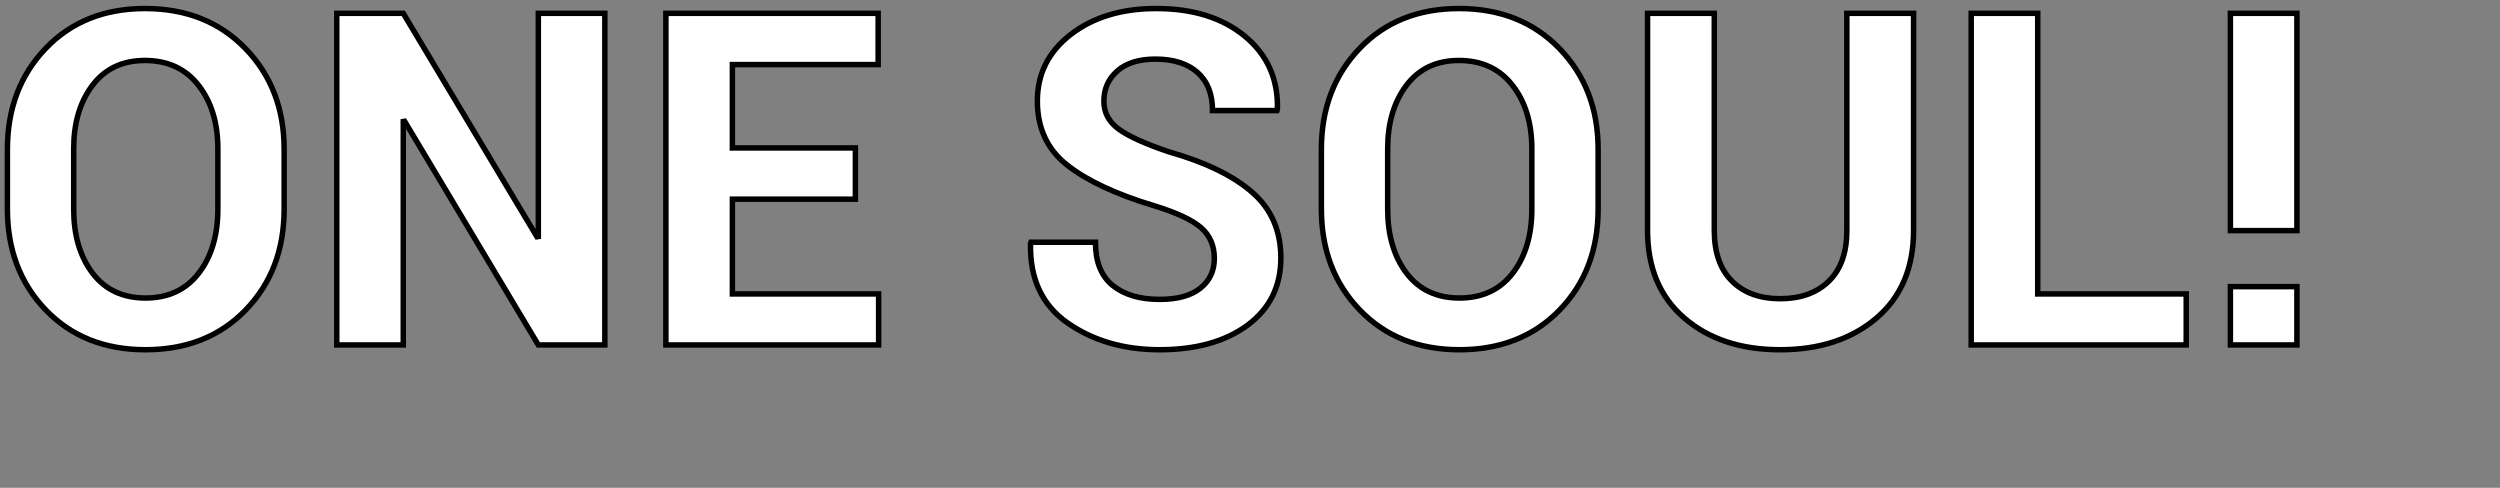
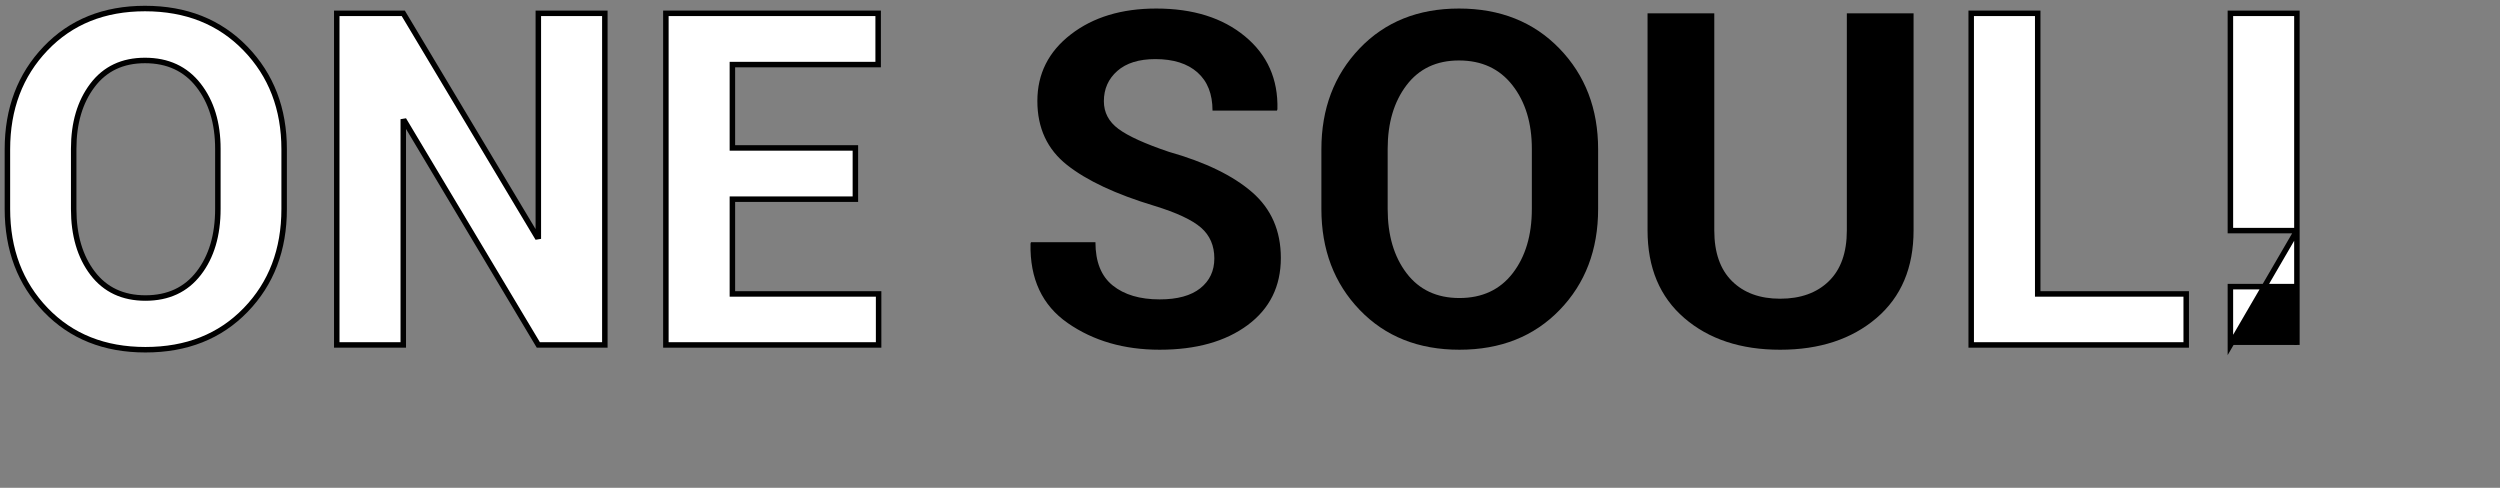
<svg xmlns="http://www.w3.org/2000/svg" width="328px" height="64px" viewBox="0 0 328 64" version="1.1">
  <rect x="0" y="0" width="328" height="64" fill="#808080" stroke="none" />
  <title>t-step4</title>
  <g id="Page-1" stroke="none" stroke-width="1" fill="none" fill-rule="evenodd">
    <g id="index-title-l" transform="translate(0.972, -194)">
      <g id="t-step4" transform="translate(0, 195)">
        <g id="Shape" transform="translate(0, 0.12)" fill-rule="nonzero">
          <g id="path-131-link" fill="#000000">
-             <path d="M36.308,26.297 C36.308,31.656 34.624,36.074 31.257,39.55 C27.891,43.026 23.508,44.764 18.109,44.764 C12.73,44.764 8.367,43.021 5.02,39.535 C1.673,36.049 0,31.636 0,26.297 L0,18.468 C0,13.148 1.668,8.741 5.005,5.244 C8.342,1.748 12.69,0 18.049,0 C23.448,0 27.841,1.748 31.228,5.244 C34.614,8.741 36.308,13.148 36.308,18.468 L36.308,26.297 Z M27.612,18.408 C27.612,15.021 26.765,12.242 25.072,10.071 C23.378,7.899 21.038,6.813 18.049,6.813 C15.101,6.813 12.805,7.899 11.161,10.071 C9.518,12.242 8.696,15.021 8.696,18.408 L8.696,26.297 C8.696,29.743 9.523,32.552 11.176,34.724 C12.83,36.895 15.141,37.981 18.109,37.981 C21.097,37.981 23.428,36.895 25.102,34.724 C26.775,32.552 27.612,29.743 27.612,26.297 L27.612,18.408 Z" id="path-131" />
-           </g>
+             </g>
          <g id="path-131-link" fill="#FFFFFF" stroke="#000000" stroke-width="0.72">
            <path d="M36.308,26.297 C36.308,31.656 34.624,36.074 31.257,39.55 C27.891,43.026 23.508,44.764 18.109,44.764 C12.73,44.764 8.367,43.021 5.02,39.535 C1.673,36.049 0,31.636 0,26.297 L0,18.468 C0,13.148 1.668,8.741 5.005,5.244 C8.342,1.748 12.69,0 18.049,0 C23.448,0 27.841,1.748 31.228,5.244 C34.614,8.741 36.308,13.148 36.308,18.468 L36.308,26.297 Z M27.612,18.408 C27.612,15.021 26.765,12.242 25.072,10.071 C23.378,7.899 21.038,6.813 18.049,6.813 C15.101,6.813 12.805,7.899 11.161,10.071 C9.518,12.242 8.696,15.021 8.696,18.408 L8.696,26.297 C8.696,29.743 9.523,32.552 11.176,34.724 C12.83,36.895 15.141,37.981 18.109,37.981 C21.097,37.981 23.428,36.895 25.102,34.724 C26.775,32.552 27.612,29.743 27.612,26.297 L27.612,18.408 Z" id="path-131" />
          </g>
        </g>
        <g id="Path" transform="translate(43.211, 0.748)" fill-rule="nonzero">
          <g id="path-132-link" fill="#000000">
            <polygon id="path-132" points="35.172 43.509 26.446 43.509 8.905 14.164 8.726 14.194 8.726 43.509 0 43.509 0 1.42108547e-14 8.726 1.42108547e-14 26.267 29.315 26.446 29.285 26.446 1.42108547e-14 35.172 1.42108547e-14" />
          </g>
          <g id="path-132-link" fill="#FFFFFF" stroke="#000000" stroke-width="0.72">
            <polygon id="path-132" points="35.172 43.509 26.446 43.509 8.905 14.164 8.726 14.194 8.726 43.509 0 43.509 0 1.42108547e-14 8.726 1.42108547e-14 26.267 29.315 26.446 29.285 26.446 1.42108547e-14 35.172 1.42108547e-14" />
          </g>
        </g>
        <g id="Path" transform="translate(86.391, 0.748)" fill-rule="nonzero">
          <g id="path-133-link" fill="#000000">
            <polygon id="path-133" points="24.863 24.384 8.726 24.384 8.726 36.816 27.911 36.816 27.911 43.509 0 43.509 0 1.42108547e-14 27.851 1.42108547e-14 27.851 6.724 8.726 6.724 8.726 17.661 24.863 17.661" />
          </g>
          <g id="path-133-link" fill="#FFFFFF" stroke="#000000" stroke-width="0.72">
            <polygon id="path-133" points="24.863 24.384 8.726 24.384 8.726 36.816 27.911 36.816 27.911 43.509 0 43.509 0 1.42108547e-14 27.851 1.42108547e-14 27.851 6.724 8.726 6.724 8.726 17.661 24.863 17.661" />
          </g>
        </g>
        <g id="Path" transform="translate(134.229, 0.12)" fill-rule="nonzero">
          <g id="path-134-link" fill="#000000">
            <path d="M24.12,32.781 C24.12,31.108 23.537,29.763 22.372,28.747 C21.206,27.731 19.159,26.775 16.231,25.879 C11.21,24.364 7.4,22.581 4.8,20.529 C2.201,18.478 0.901,15.679 0.901,12.132 C0.901,8.566 2.365,5.653 5.294,3.392 C8.222,1.131 11.957,0 16.5,0 C21.321,0 25.2,1.215 28.139,3.646 C31.077,6.076 32.497,9.264 32.397,13.208 L32.338,13.387 L23.881,13.387 C23.881,11.216 23.223,9.548 21.908,8.382 C20.594,7.217 18.751,6.634 16.38,6.634 C14.229,6.634 12.565,7.152 11.39,8.188 C10.214,9.224 9.627,10.549 9.627,12.162 C9.627,13.637 10.264,14.847 11.539,15.793 C12.814,16.739 15.015,17.74 18.143,18.796 C22.924,20.151 26.57,21.919 29.08,24.1 C31.59,26.282 32.846,29.156 32.846,32.722 C32.846,36.447 31.391,39.386 28.483,41.537 C25.574,43.689 21.729,44.764 16.948,44.764 C12.266,44.764 8.247,43.599 4.89,41.268 C1.533,38.937 -0.095,35.461 0.004,30.839 L0.064,30.66 L8.521,30.66 C8.521,33.23 9.278,35.122 10.792,36.337 C12.306,37.553 14.358,38.16 16.948,38.16 C19.279,38.16 21.057,37.672 22.282,36.696 C23.507,35.72 24.12,34.415 24.12,32.781 Z" id="path-134" />
          </g>
          <g id="path-134-link" fill="#FFFFFF" stroke="#000000" stroke-width="0.72">
-             <path d="M24.12,32.781 C24.12,31.108 23.537,29.763 22.372,28.747 C21.206,27.731 19.159,26.775 16.231,25.879 C11.21,24.364 7.4,22.581 4.8,20.529 C2.201,18.478 0.901,15.679 0.901,12.132 C0.901,8.566 2.365,5.653 5.294,3.392 C8.222,1.131 11.957,0 16.5,0 C21.321,0 25.2,1.215 28.139,3.646 C31.077,6.076 32.497,9.264 32.397,13.208 L32.338,13.387 L23.881,13.387 C23.881,11.216 23.223,9.548 21.908,8.382 C20.594,7.217 18.751,6.634 16.38,6.634 C14.229,6.634 12.565,7.152 11.39,8.188 C10.214,9.224 9.627,10.549 9.627,12.162 C9.627,13.637 10.264,14.847 11.539,15.793 C12.814,16.739 15.015,17.74 18.143,18.796 C22.924,20.151 26.57,21.919 29.08,24.1 C31.59,26.282 32.846,29.156 32.846,32.722 C32.846,36.447 31.391,39.386 28.483,41.537 C25.574,43.689 21.729,44.764 16.948,44.764 C12.266,44.764 8.247,43.599 4.89,41.268 C1.533,38.937 -0.095,35.461 0.004,30.839 L0.064,30.66 L8.521,30.66 C8.521,33.23 9.278,35.122 10.792,36.337 C12.306,37.553 14.358,38.16 16.948,38.16 C19.279,38.16 21.057,37.672 22.282,36.696 C23.507,35.72 24.12,34.415 24.12,32.781 Z" id="path-134" />
-           </g>
+             </g>
        </g>
        <g id="Shape" transform="translate(172.394, 0.12)" fill-rule="nonzero">
          <g id="path-135-link" fill="#000000">
            <path d="M36.308,26.297 C36.308,31.656 34.624,36.074 31.257,39.55 C27.891,43.026 23.508,44.764 18.109,44.764 C12.73,44.764 8.367,43.021 5.02,39.535 C1.673,36.049 0,31.636 0,26.297 L0,18.468 C0,13.148 1.668,8.741 5.005,5.244 C8.342,1.748 12.69,0 18.049,0 C23.448,0 27.841,1.748 31.228,5.244 C34.614,8.741 36.308,13.148 36.308,18.468 L36.308,26.297 Z M27.612,18.408 C27.612,15.021 26.765,12.242 25.072,10.071 C23.378,7.899 21.038,6.813 18.049,6.813 C15.101,6.813 12.805,7.899 11.161,10.071 C9.518,12.242 8.696,15.021 8.696,18.408 L8.696,26.297 C8.696,29.743 9.523,32.552 11.176,34.724 C12.83,36.895 15.141,37.981 18.109,37.981 C21.097,37.981 23.428,36.895 25.102,34.724 C26.775,32.552 27.612,29.743 27.612,26.297 L27.612,18.408 Z" id="path-135" />
          </g>
          <g id="path-135-link" fill="#FFFFFF" stroke="#000000" stroke-width="0.72">
-             <path d="M36.308,26.297 C36.308,31.656 34.624,36.074 31.257,39.55 C27.891,43.026 23.508,44.764 18.109,44.764 C12.73,44.764 8.367,43.021 5.02,39.535 C1.673,36.049 0,31.636 0,26.297 L0,18.468 C0,13.148 1.668,8.741 5.005,5.244 C8.342,1.748 12.69,0 18.049,0 C23.448,0 27.841,1.748 31.228,5.244 C34.614,8.741 36.308,13.148 36.308,18.468 L36.308,26.297 Z M27.612,18.408 C27.612,15.021 26.765,12.242 25.072,10.071 C23.378,7.899 21.038,6.813 18.049,6.813 C15.101,6.813 12.805,7.899 11.161,10.071 C9.518,12.242 8.696,15.021 8.696,18.408 L8.696,26.297 C8.696,29.743 9.523,32.552 11.176,34.724 C12.83,36.895 15.141,37.981 18.109,37.981 C21.097,37.981 23.428,36.895 25.102,34.724 C26.775,32.552 27.612,29.743 27.612,26.297 L27.612,18.408 Z" id="path-135" />
-           </g>
+             </g>
        </g>
        <g id="Path" transform="translate(215.186, 0.748)" fill-rule="nonzero">
          <g id="path-136-link" fill="#000000">
            <path d="M34.903,0 L34.903,28.478 C34.903,33.379 33.279,37.214 30.032,39.983 C26.785,42.752 22.571,44.137 17.392,44.137 C12.232,44.137 8.043,42.752 4.826,39.983 C1.609,37.214 0,33.379 0,28.478 L0,0 L8.756,0 L8.756,28.478 C8.756,31.387 9.533,33.608 11.087,35.142 C12.64,36.676 14.742,37.443 17.392,37.443 C20.081,37.443 22.213,36.676 23.787,35.142 C25.361,33.608 26.147,31.387 26.147,28.478 L26.147,0 L34.903,0 Z" id="path-136" />
          </g>
          <g id="path-136-link" fill="#FFFFFF" stroke="#000000" stroke-width="0.72">
-             <path d="M34.903,0 L34.903,28.478 C34.903,33.379 33.279,37.214 30.032,39.983 C26.785,42.752 22.571,44.137 17.392,44.137 C12.232,44.137 8.043,42.752 4.826,39.983 C1.609,37.214 0,33.379 0,28.478 L0,0 L8.756,0 L8.756,28.478 C8.756,31.387 9.533,33.608 11.087,35.142 C12.64,36.676 14.742,37.443 17.392,37.443 C20.081,37.443 22.213,36.676 23.787,35.142 C25.361,33.608 26.147,31.387 26.147,28.478 L26.147,0 L34.903,0 Z" id="path-136" />
-           </g>
+             </g>
        </g>
        <g id="Path" transform="translate(257.65, 0.748)" fill-rule="nonzero">
          <g id="path-137-link" fill="#000000">
            <polygon id="path-137" points="8.726 36.816 28.209 36.816 28.209 43.509 0 43.509 0 1.42108547e-14 8.726 1.42108547e-14" />
          </g>
          <g id="path-137-link" fill="#FFFFFF" stroke="#000000" stroke-width="0.72">
            <polygon id="path-137" points="8.726 36.816 28.209 36.816 28.209 43.509 0 43.509 0 1.42108547e-14 8.726 1.42108547e-14" />
          </g>
        </g>
        <g id="Shape" transform="translate(291.656, 0.748)" fill-rule="nonzero">
          <g id="path-138-link" fill="#000000">
            <path d="M8.726,28.508 L0,28.508 L0,1.42108547e-14 L8.726,1.42108547e-14 L8.726,28.508 Z M8.726,43.509 L0,43.509 L0,35.859 L8.726,35.859 L8.726,43.509 Z" id="path-138" />
          </g>
          <g id="path-138-link" fill="#FFFFFF" stroke="#000000" stroke-width="0.72">
-             <path d="M8.726,28.508 L0,28.508 L0,1.42108547e-14 L8.726,1.42108547e-14 L8.726,28.508 Z M8.726,43.509 L0,43.509 L0,35.859 L8.726,35.859 L8.726,43.509 Z" id="path-138" />
+             <path d="M8.726,28.508 L0,28.508 L0,1.42108547e-14 L8.726,1.42108547e-14 L8.726,28.508 Z L0,43.509 L0,35.859 L8.726,35.859 L8.726,43.509 Z" id="path-138" />
          </g>
        </g>
-         <rect id="Rectangle" fill-opacity="0" fill="#D8D8D8" x="0.028" y="0" width="327" height="63" />
      </g>
    </g>
  </g>
</svg>